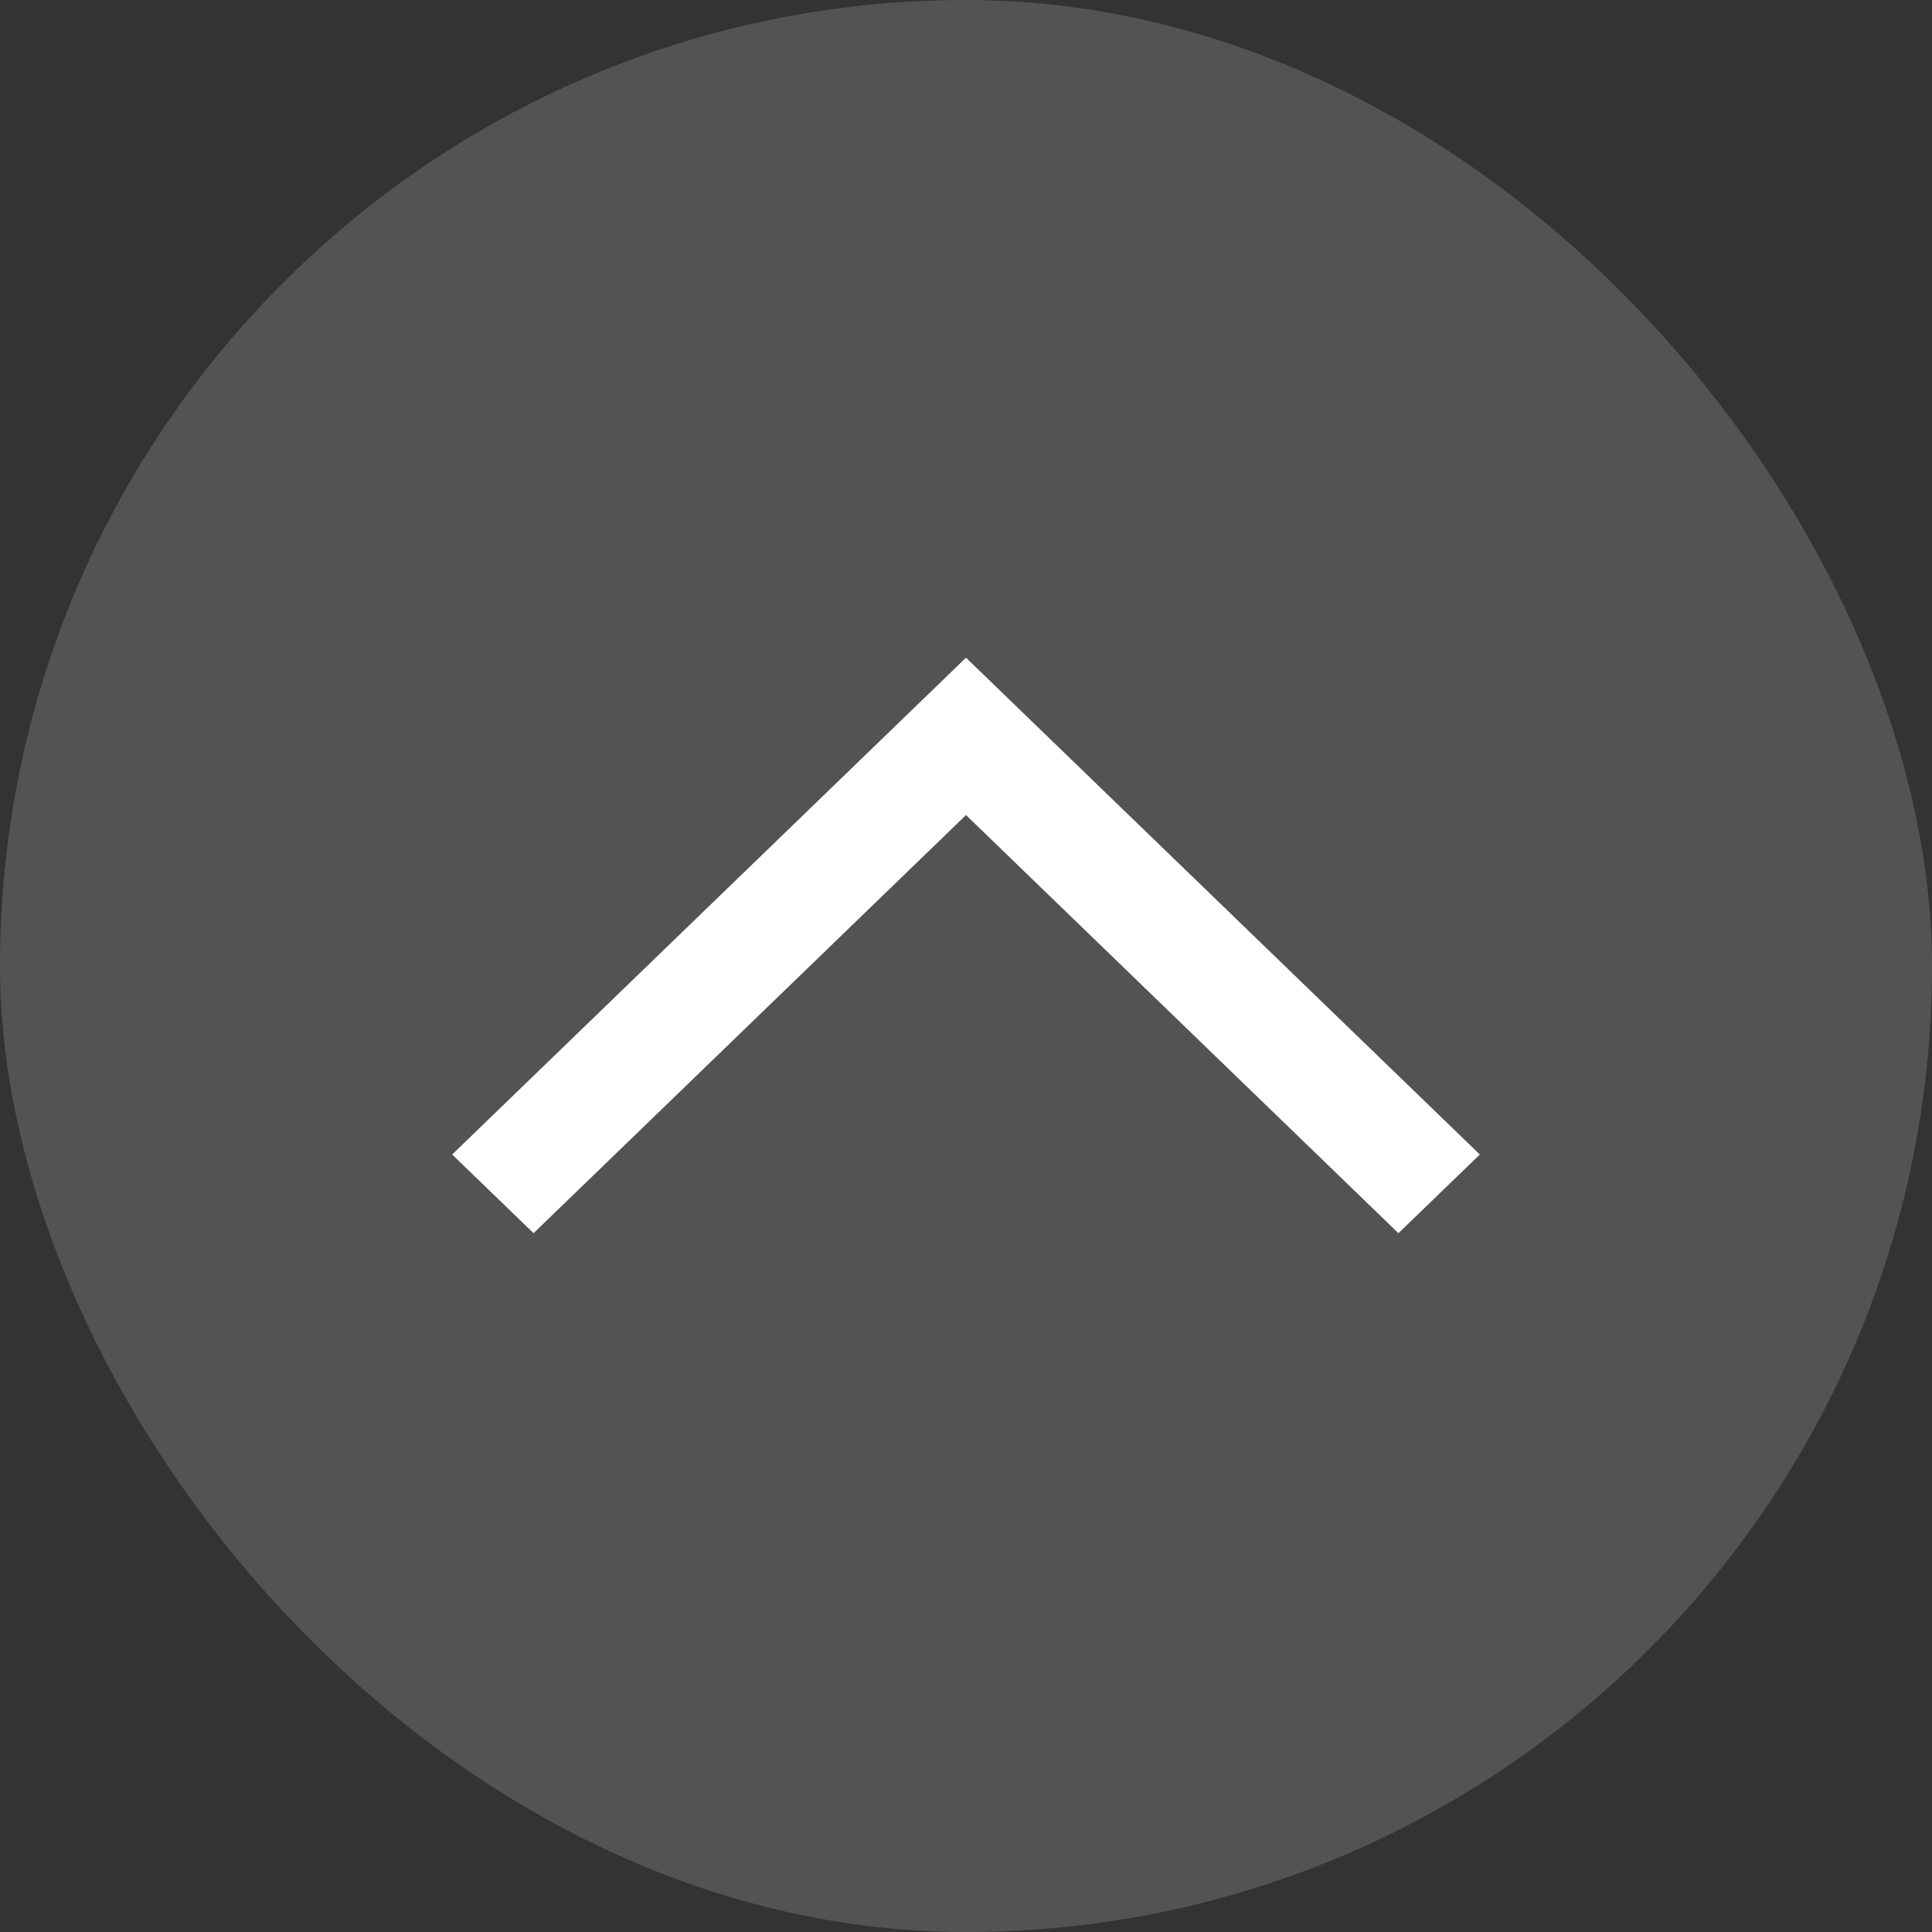
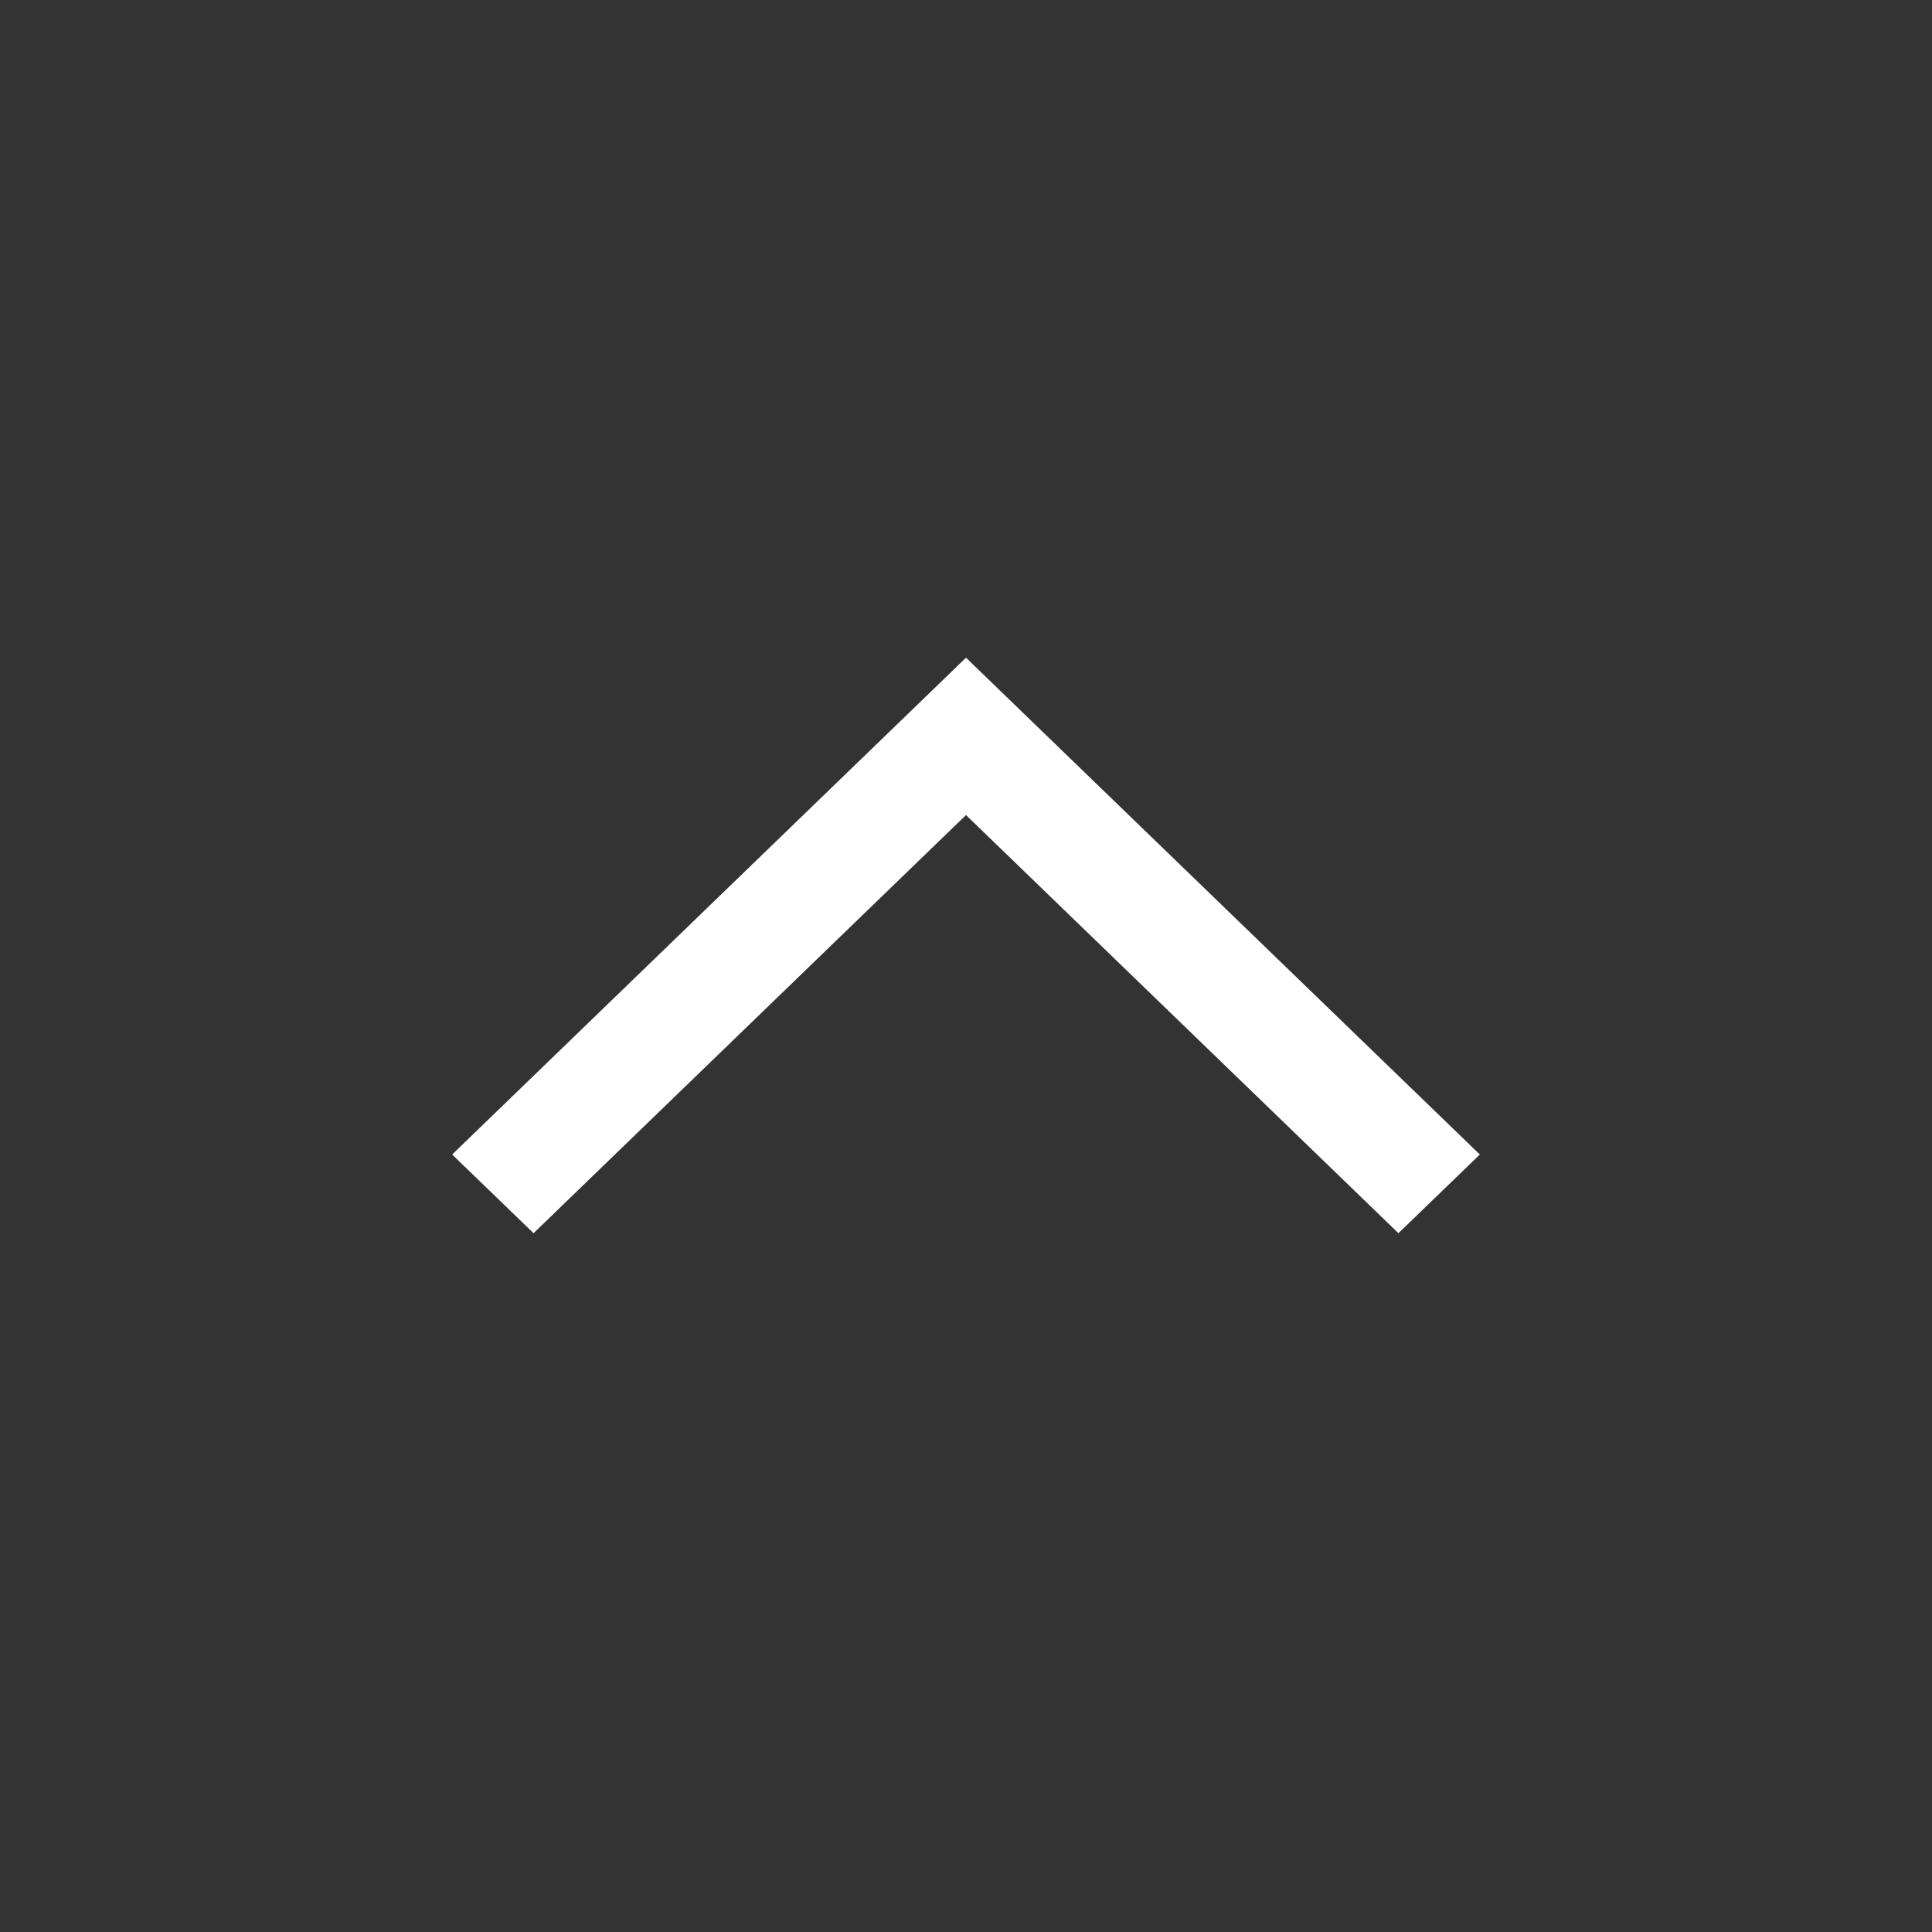
<svg xmlns="http://www.w3.org/2000/svg" width="47" height="47" fill="none">
  <rect width="100%" height="100%" fill="#333333" stroke="none" />
-   <rect width="47" height="47" rx="23.5" fill="#757575" fill-opacity=".5" />
  <path fill-rule="evenodd" clip-rule="evenodd" d="M23.5 16 11 28.086 12.98 30 23.5 19.828 34.02 30 36 28.086 23.5 16Z" fill="#fff" />
</svg>